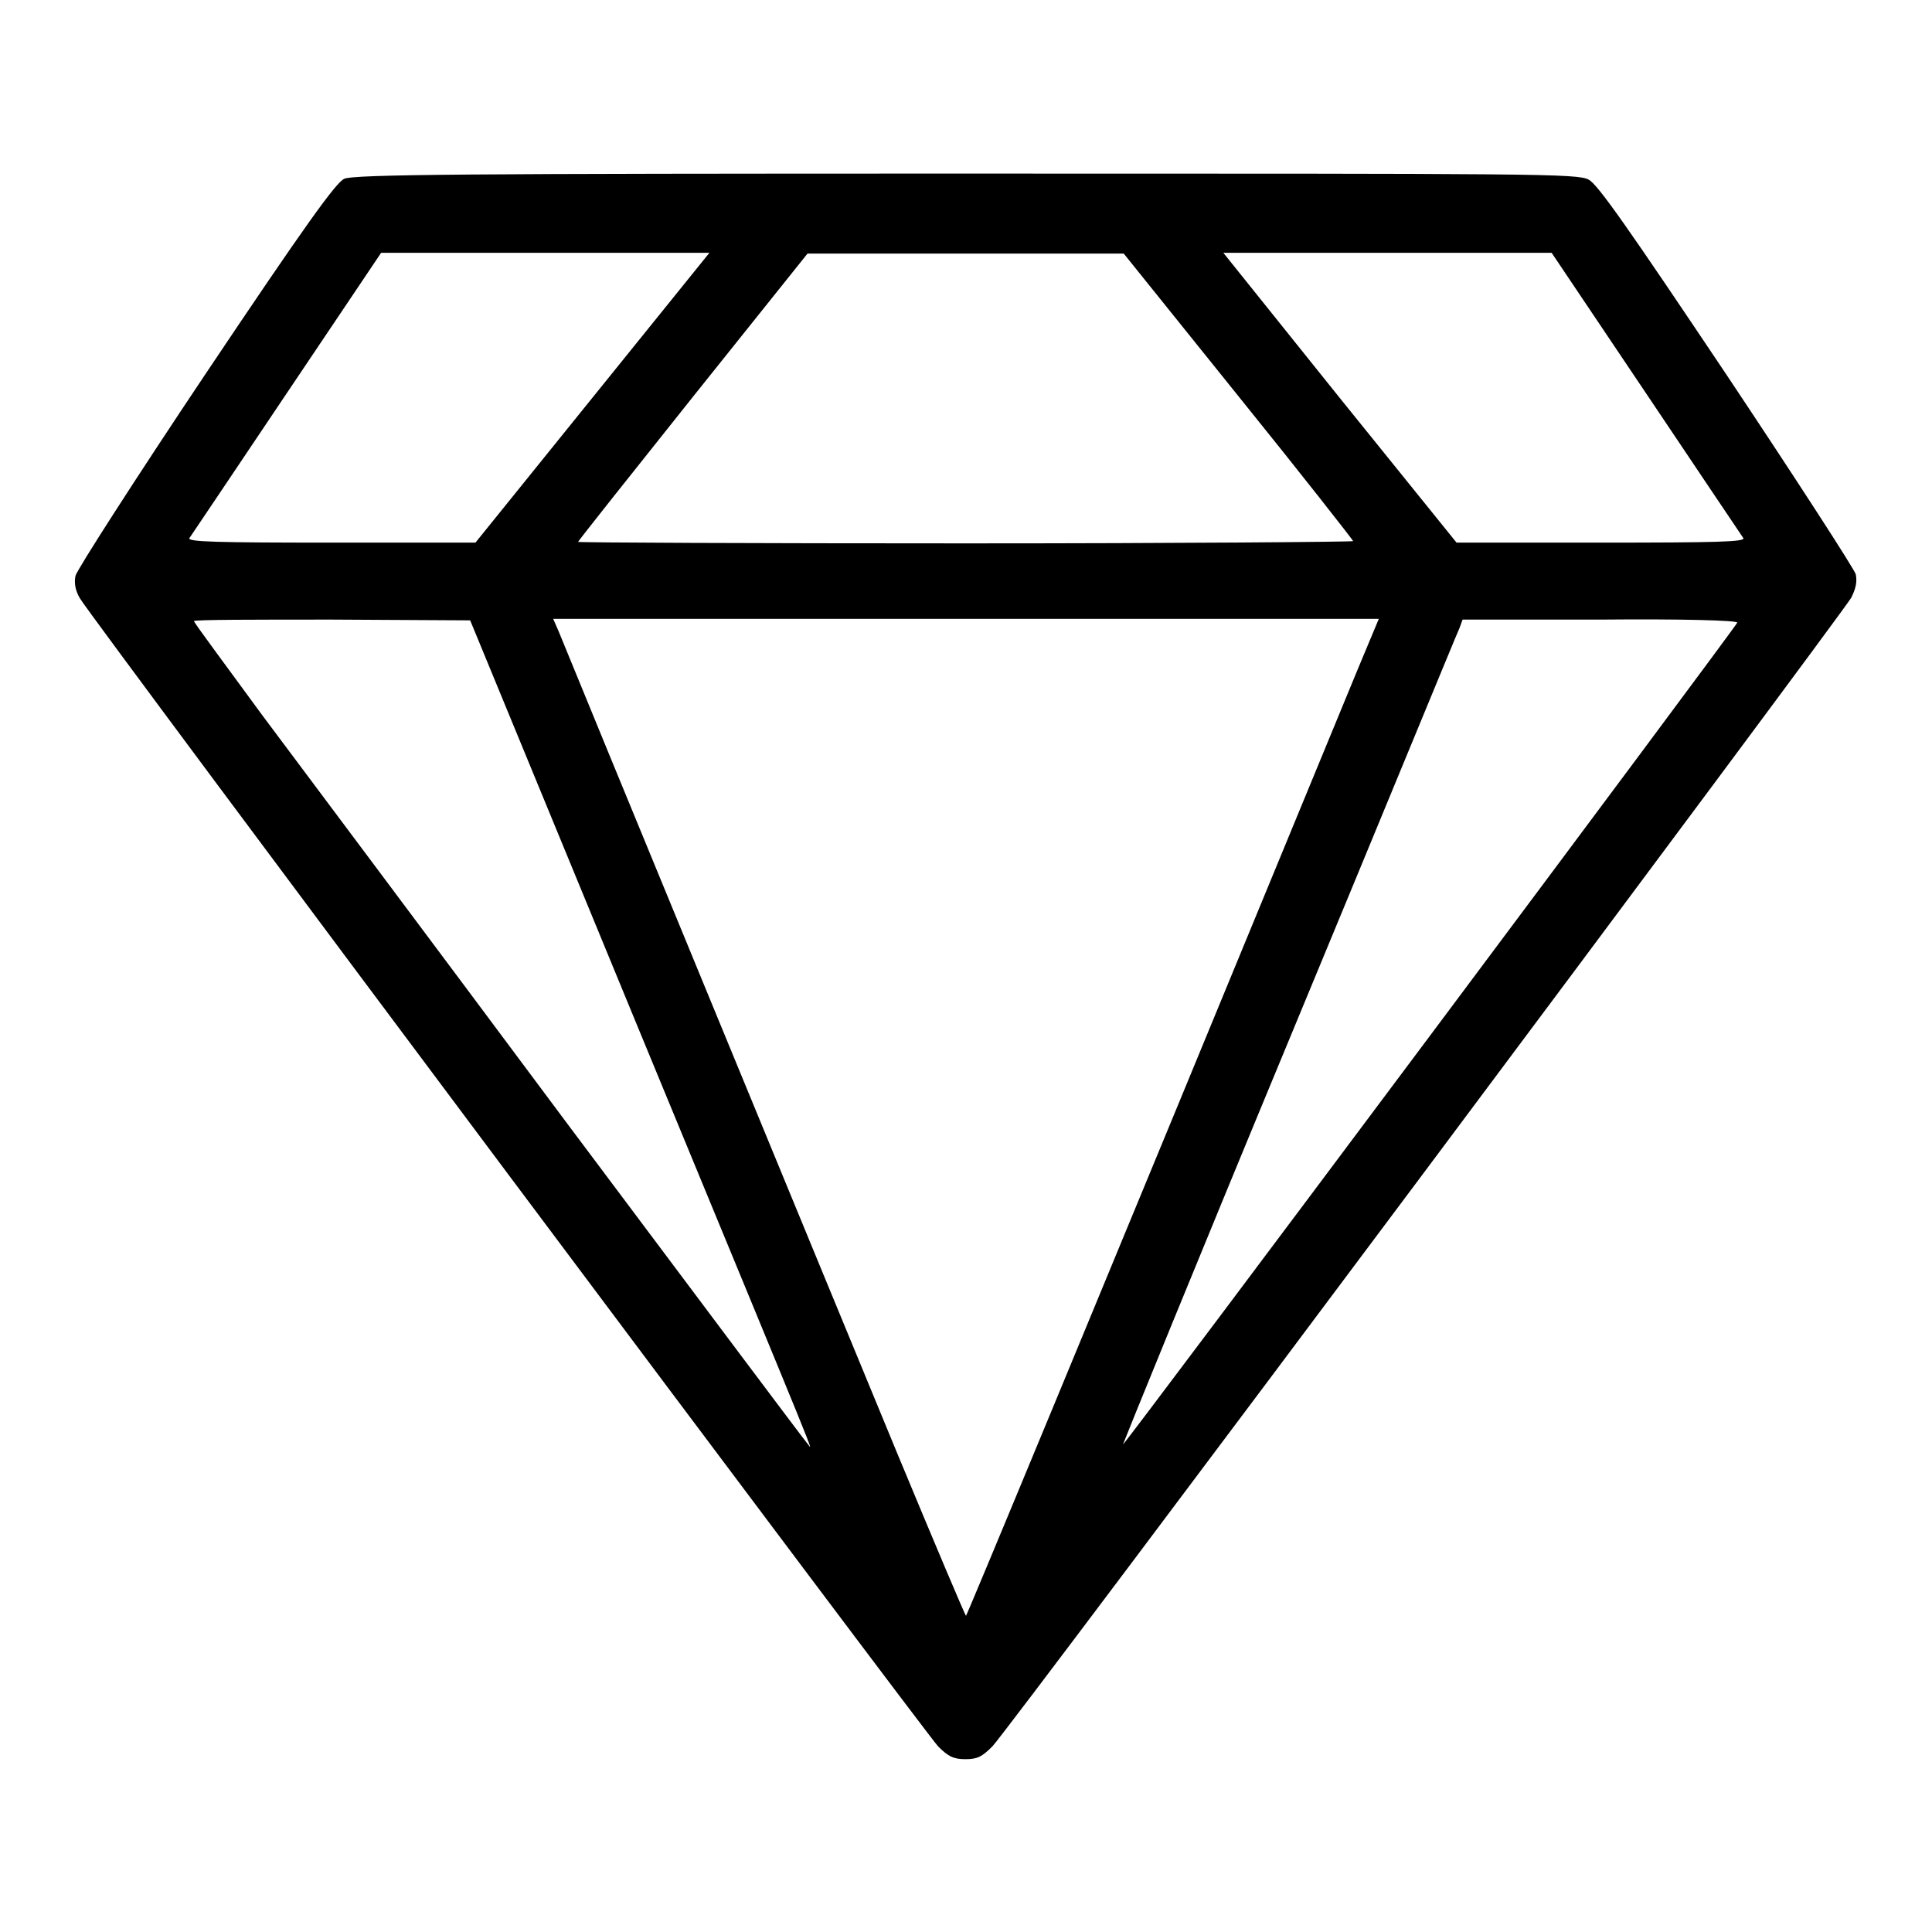
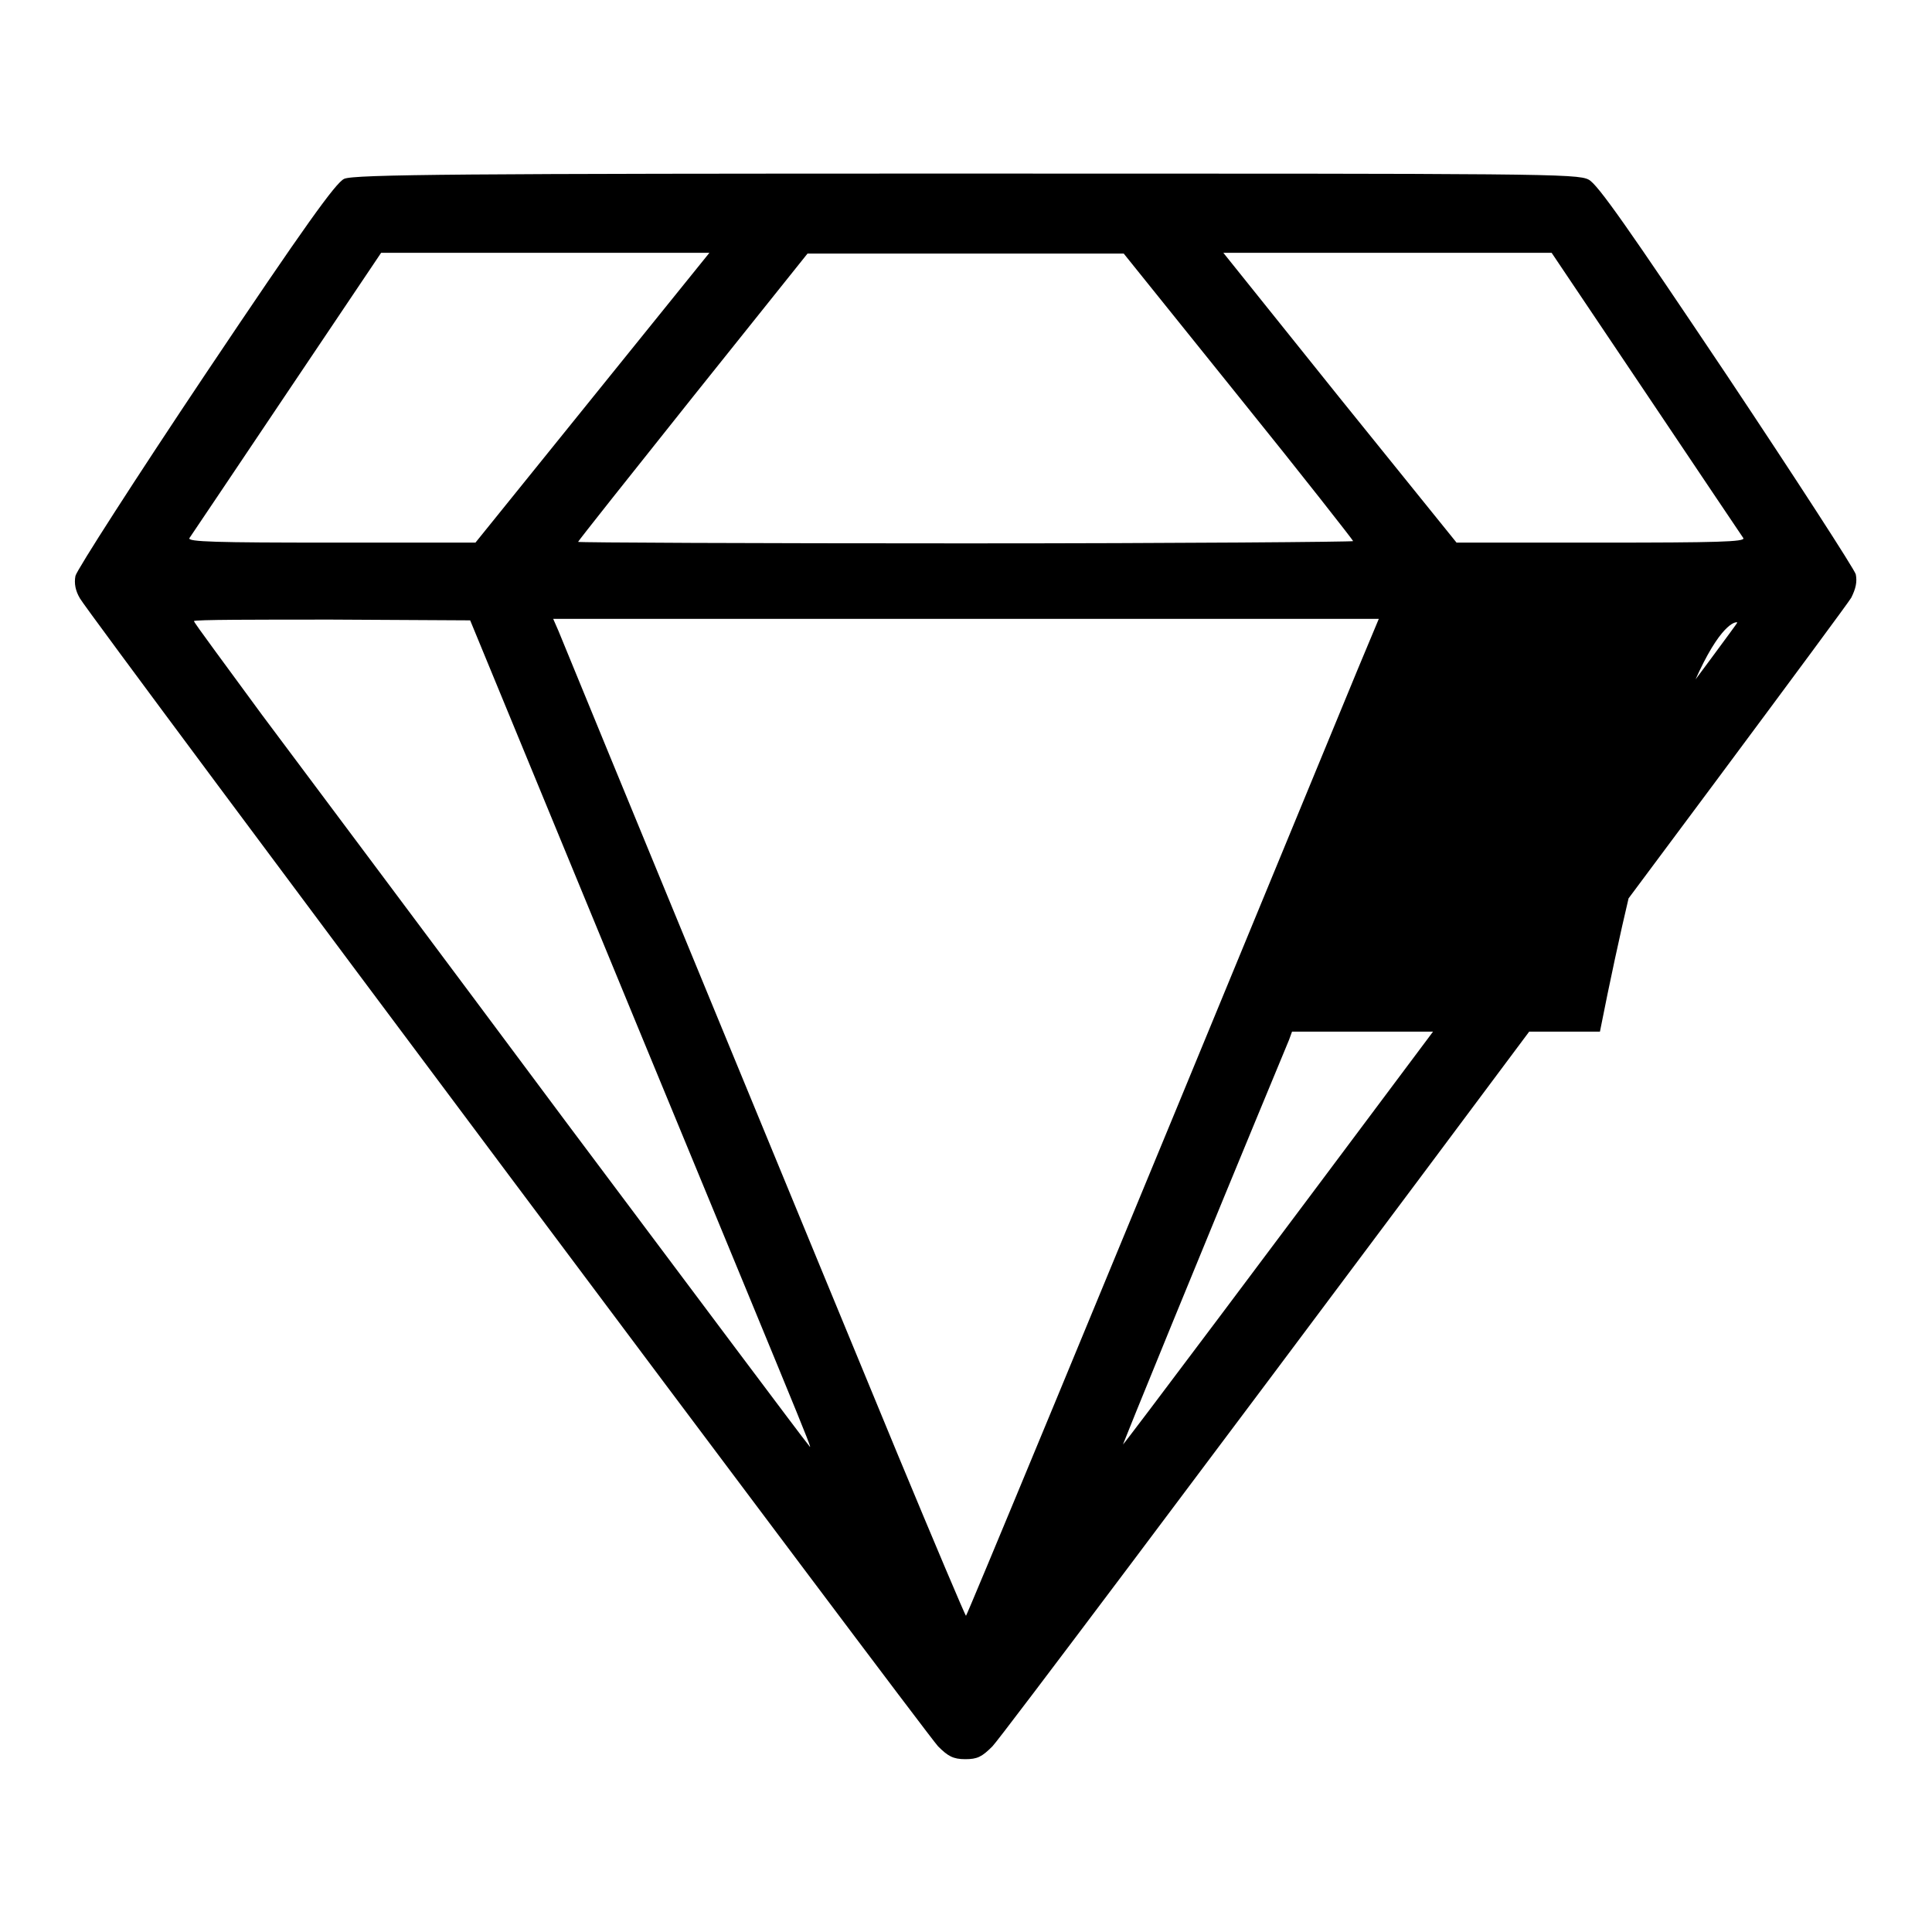
<svg xmlns="http://www.w3.org/2000/svg" version="1.1" x="0px" y="0px" viewBox="0 0 256 256" enable-background="new 0 0 256 256" xml:space="preserve">
  <g>
    <g>
      <g>
-         <path fill="#000000" d="M45.6,23.7c-1.1,0.5-5.2,6.2-18.4,25.9c-9.3,13.9-17,25.9-17.2,26.7c-0.2,1,0,2,0.6,3c1.5,2.6,112,150.3,113.7,152.1c1.3,1.3,2,1.7,3.6,1.7s2.2-0.3,3.6-1.7c2-2,112.4-149.8,113.8-152.2c0.6-1.2,0.8-2.1,0.6-3.1c-0.2-0.7-7.9-12.6-17.1-26.4c-13-19.4-17.1-25.3-18.3-25.9C209,23,204.1,23,128,23C61.9,23,46.8,23.1,45.6,23.7z M78.5,52.7L63,71.9H43.9c-15.2,0-19.1-0.1-18.8-0.6c0.2-0.3,6-8.9,12.9-19.2l12.5-18.6h21.7h21.8L78.5,52.7z M164.1,52.5c8.4,10.4,15.2,19.1,15.2,19.2S156.3,72,128,72c-28.2,0-51.4-0.1-51.4-0.2s6.9-8.8,15.2-19.2l15.2-19H128h20.9L164.1,52.5z M218.1,52.1c6.9,10.3,12.7,18.9,12.9,19.2c0.3,0.5-3.6,0.6-18.8,0.6h-19.2l-15.5-19.2l-15.4-19.2h21.8h21.7L218.1,52.1z M84.6,136.3c25.4,61.5,23,55.6,22.4,55c-0.3-0.3-14.6-19.4-31.9-42.5c-17.2-23.1-35.4-47.4-40.4-54.1c-4.9-6.7-9-12.2-9-12.4S34,82.1,44,82.1l18.3,0.1L84.6,136.3z M179.9,88.7c-37.3,90.5-51.8,125.4-51.9,125.4c-0.1,0-4.2-9.7-9.1-21.5c-7.9-19.1-43.3-105-44.9-109L73.3,82H128h54.7L179.9,88.7z M230.2,82.5c-0.2,0.6-81.2,109-81.4,108.9c0-0.1,9.8-24.2,22-53.6c12.2-29.4,22.3-54,22.6-54.6l0.4-1.1H212C222.8,82,230.2,82.2,230.2,82.5z" />
+         <path fill="#000000" d="M45.6,23.7c-1.1,0.5-5.2,6.2-18.4,25.9c-9.3,13.9-17,25.9-17.2,26.7c-0.2,1,0,2,0.6,3c1.5,2.6,112,150.3,113.7,152.1c1.3,1.3,2,1.7,3.6,1.7s2.2-0.3,3.6-1.7c2-2,112.4-149.8,113.8-152.2c0.6-1.2,0.8-2.1,0.6-3.1c-0.2-0.7-7.9-12.6-17.1-26.4c-13-19.4-17.1-25.3-18.3-25.9C209,23,204.1,23,128,23C61.9,23,46.8,23.1,45.6,23.7z M78.5,52.7L63,71.9H43.9c-15.2,0-19.1-0.1-18.8-0.6c0.2-0.3,6-8.9,12.9-19.2l12.5-18.6h21.7h21.8L78.5,52.7z M164.1,52.5c8.4,10.4,15.2,19.1,15.2,19.2S156.3,72,128,72c-28.2,0-51.4-0.1-51.4-0.2s6.9-8.8,15.2-19.2l15.2-19H128h20.9L164.1,52.5z M218.1,52.1c6.9,10.3,12.7,18.9,12.9,19.2c0.3,0.5-3.6,0.6-18.8,0.6h-19.2l-15.5-19.2l-15.4-19.2h21.8h21.7L218.1,52.1z M84.6,136.3c25.4,61.5,23,55.6,22.4,55c-0.3-0.3-14.6-19.4-31.9-42.5c-17.2-23.1-35.4-47.4-40.4-54.1c-4.9-6.7-9-12.2-9-12.4S34,82.1,44,82.1l18.3,0.1L84.6,136.3z M179.9,88.7c-37.3,90.5-51.8,125.4-51.9,125.4c-0.1,0-4.2-9.7-9.1-21.5c-7.9-19.1-43.3-105-44.9-109L73.3,82H128h54.7L179.9,88.7z M230.2,82.5c-0.2,0.6-81.2,109-81.4,108.9c0-0.1,9.8-24.2,22-53.6l0.4-1.1H212C222.8,82,230.2,82.2,230.2,82.5z" />
      </g>
    </g>
  </g>
</svg>